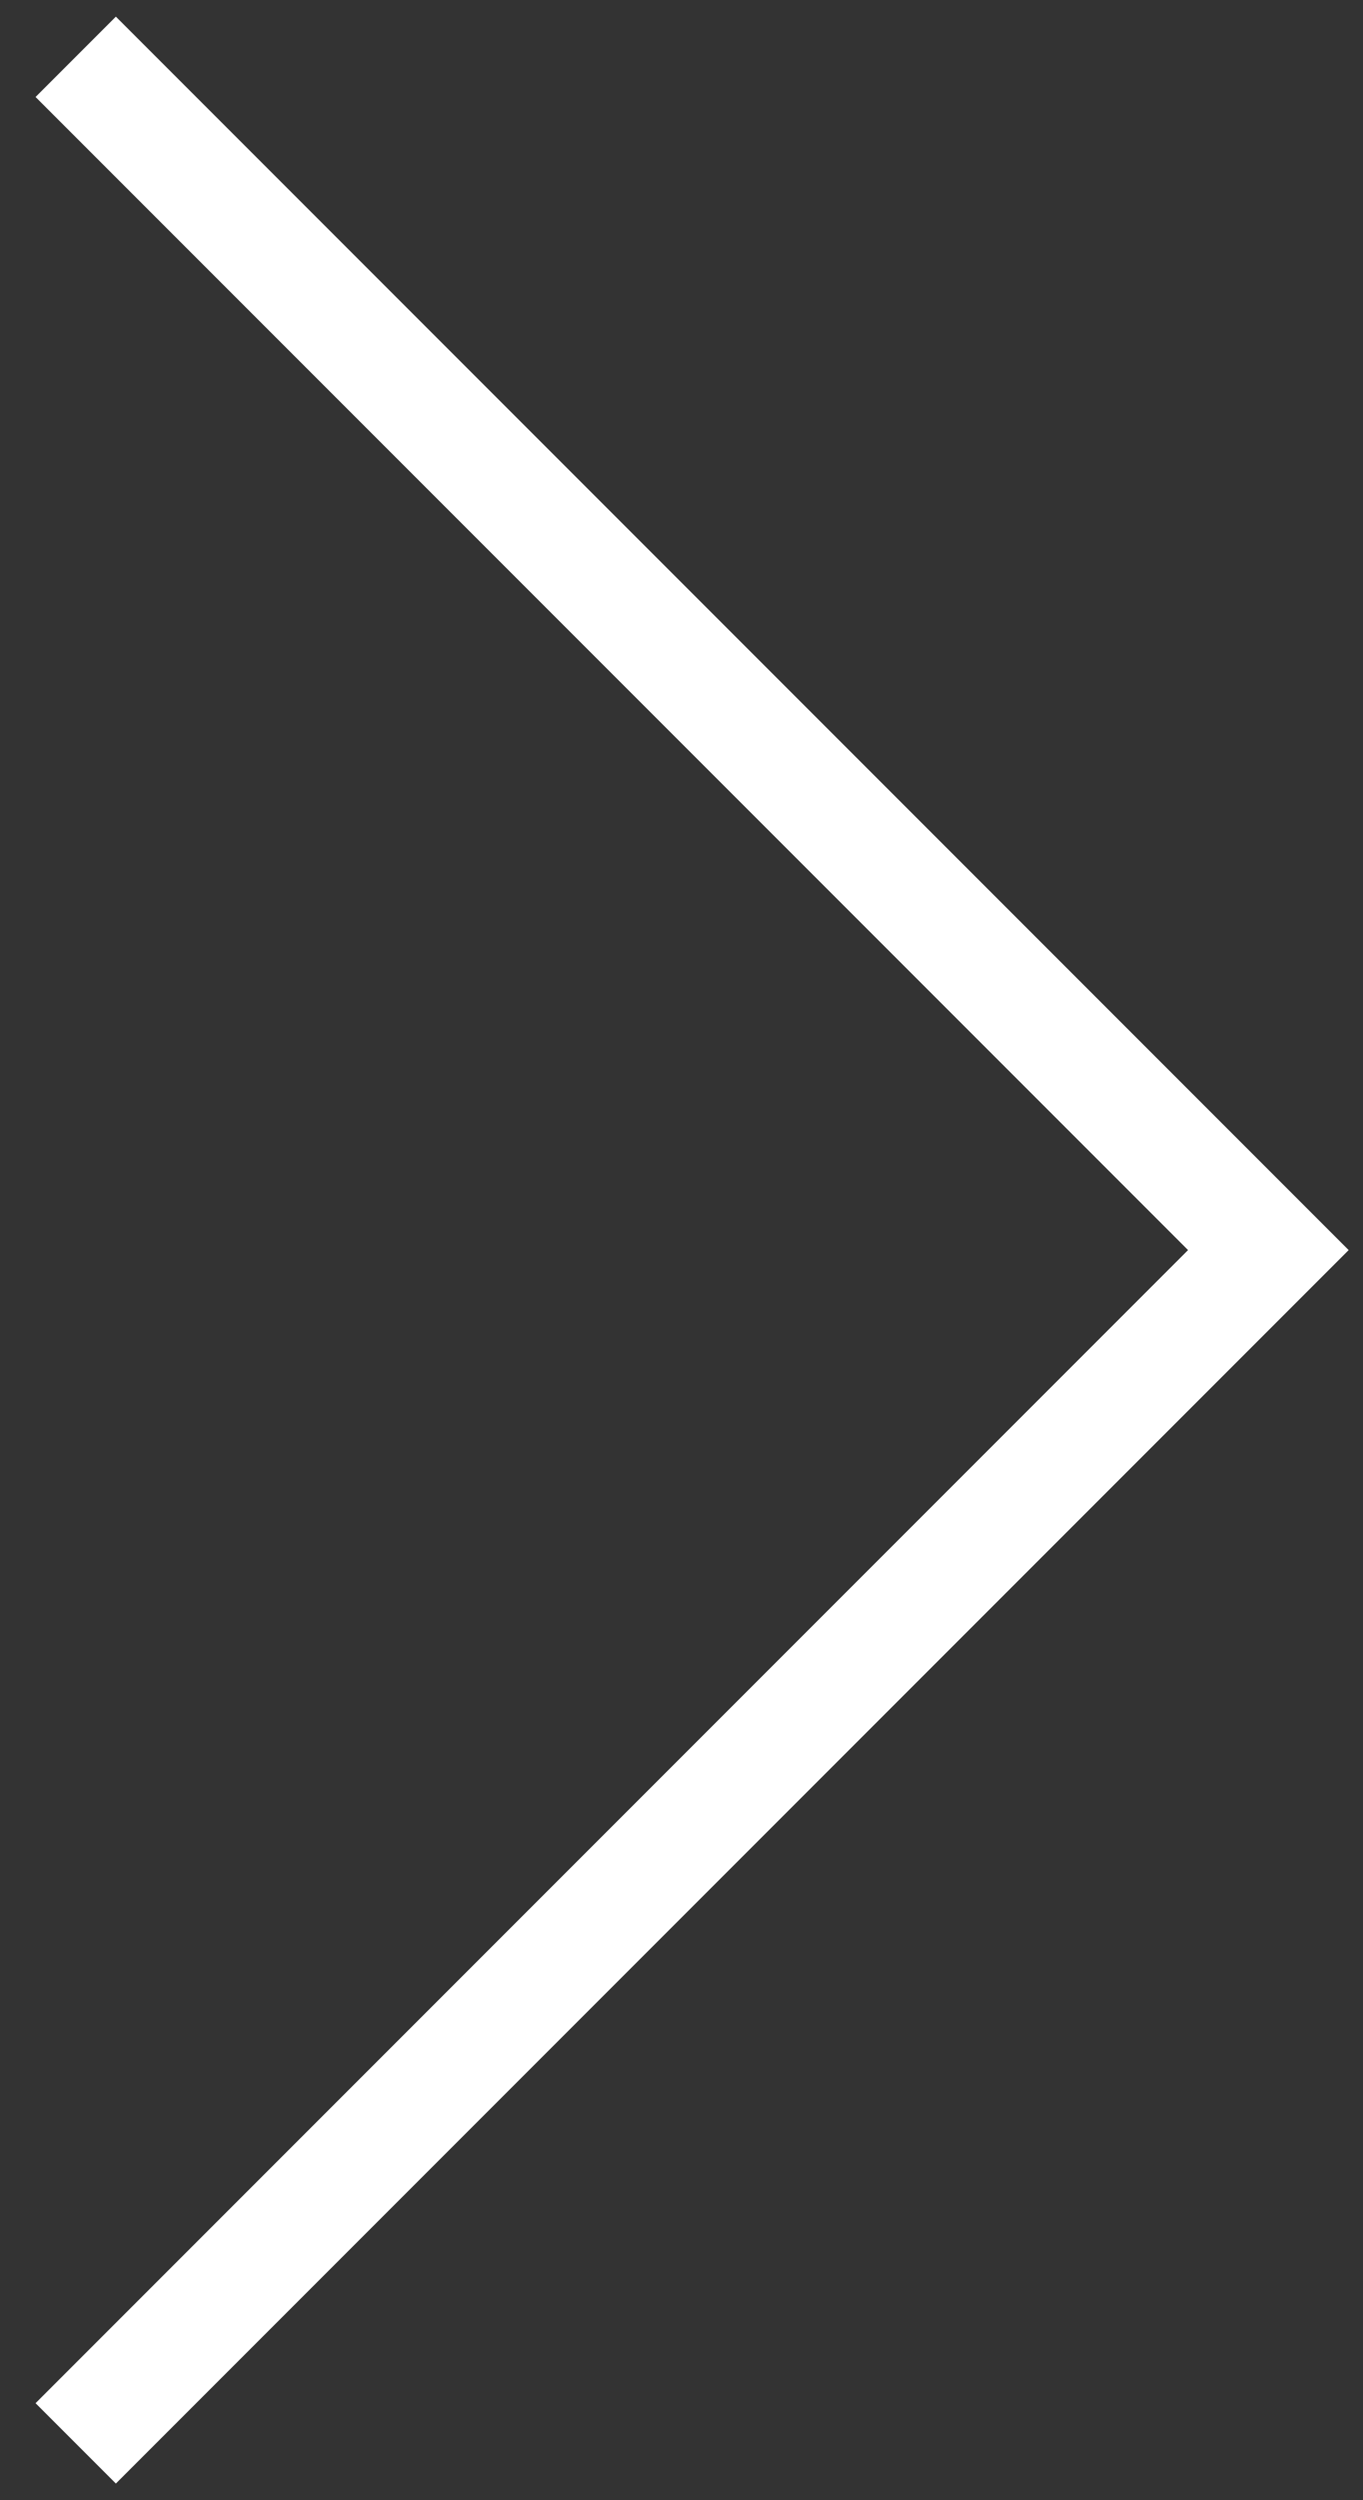
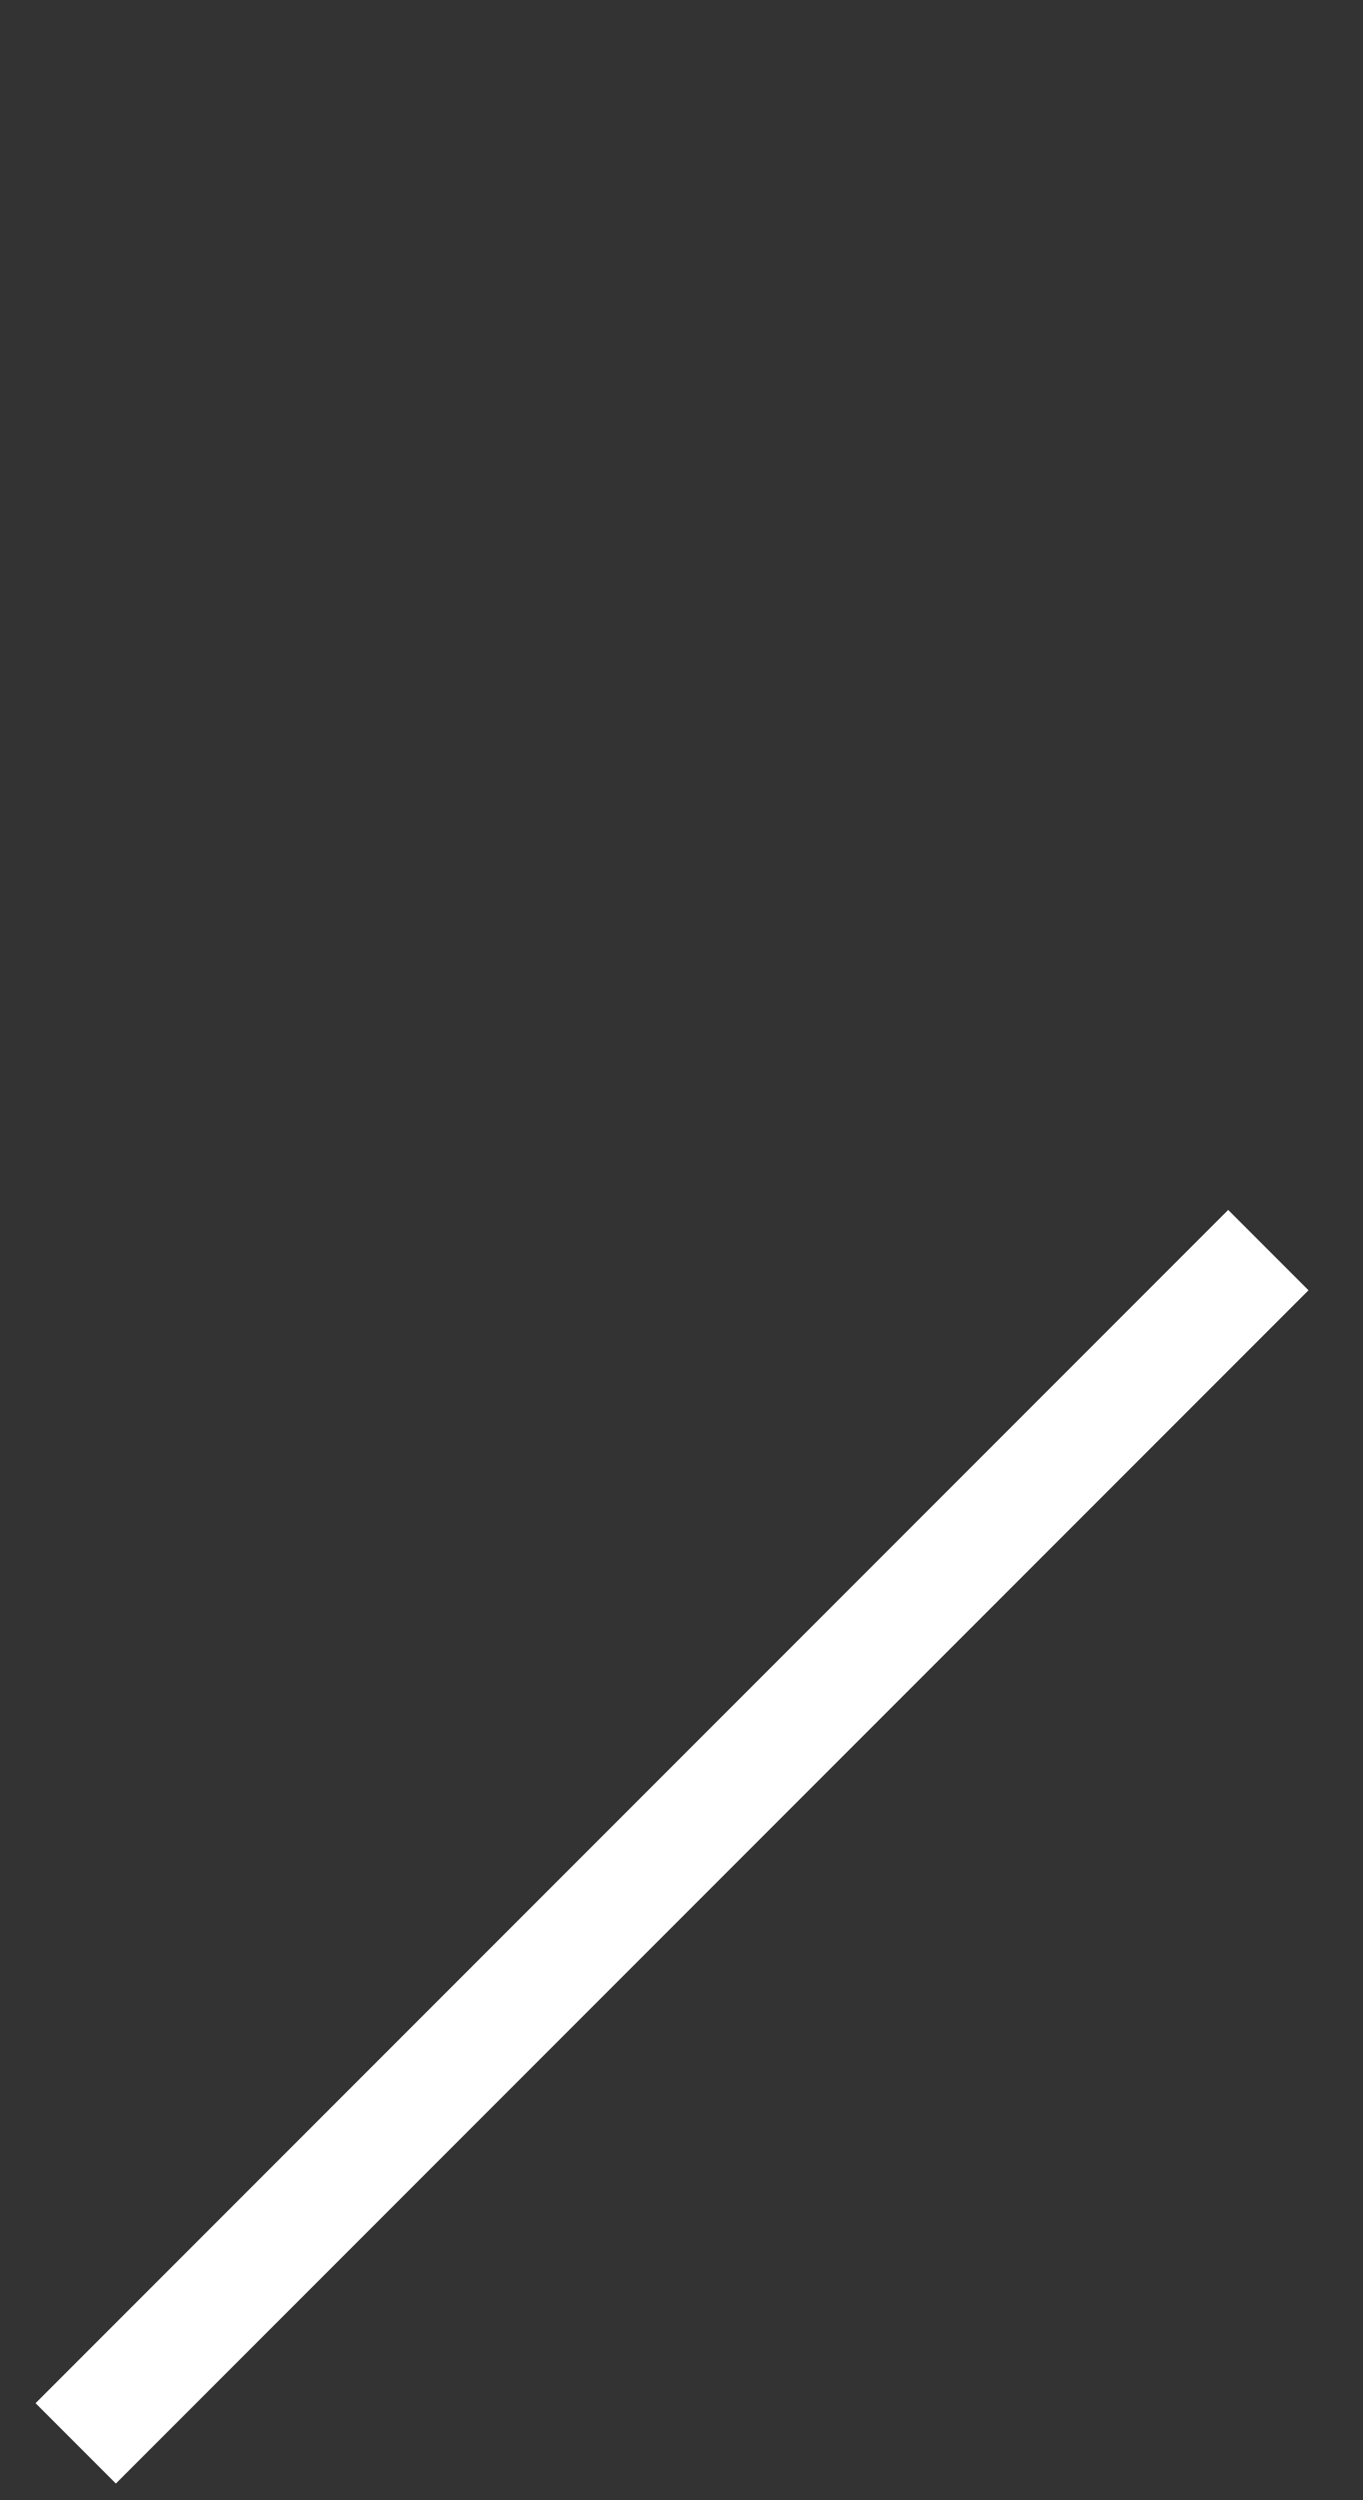
<svg xmlns="http://www.w3.org/2000/svg" width="36" height="66" viewBox="0 0 36 66" fill="none">
  <rect x="0" y="0" width="36" height="66" fill="#333333" stroke="none" />
-   <path d="M2 64.5L33.5 33L2 1.5" stroke="white" stroke-width="3" />
+   <path d="M2 64.5L33.5 33" stroke="white" stroke-width="3" />
</svg>